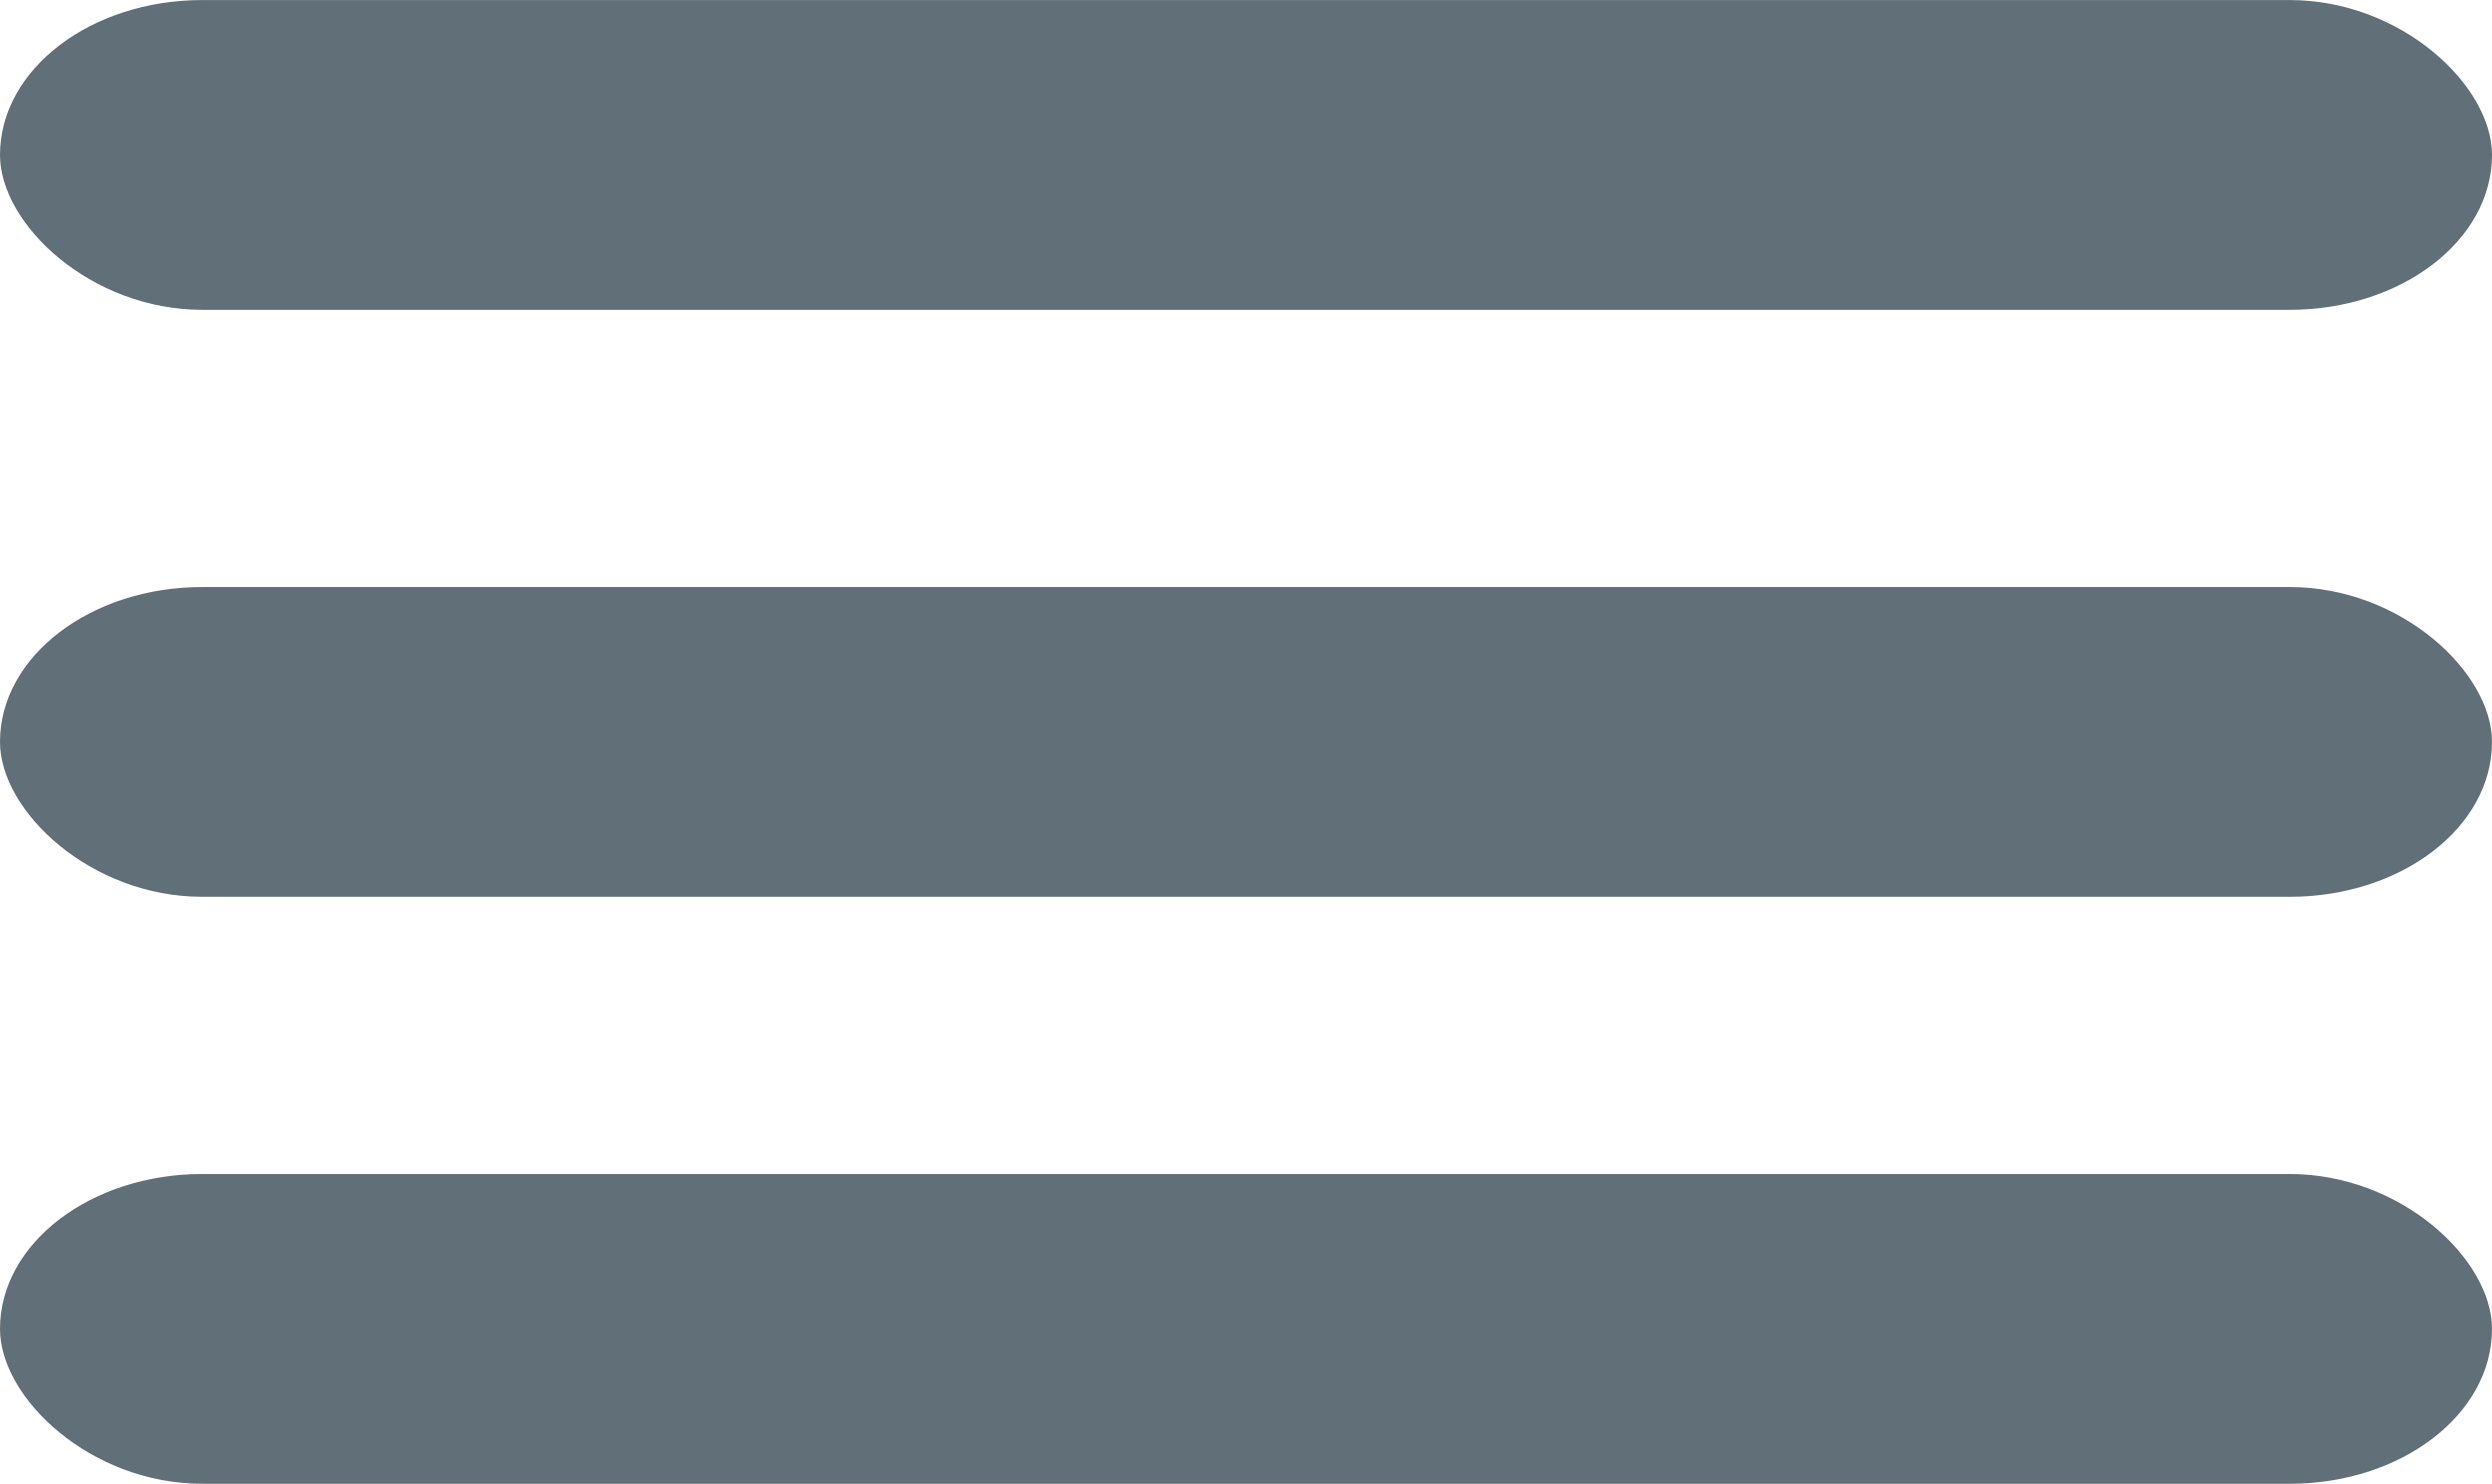
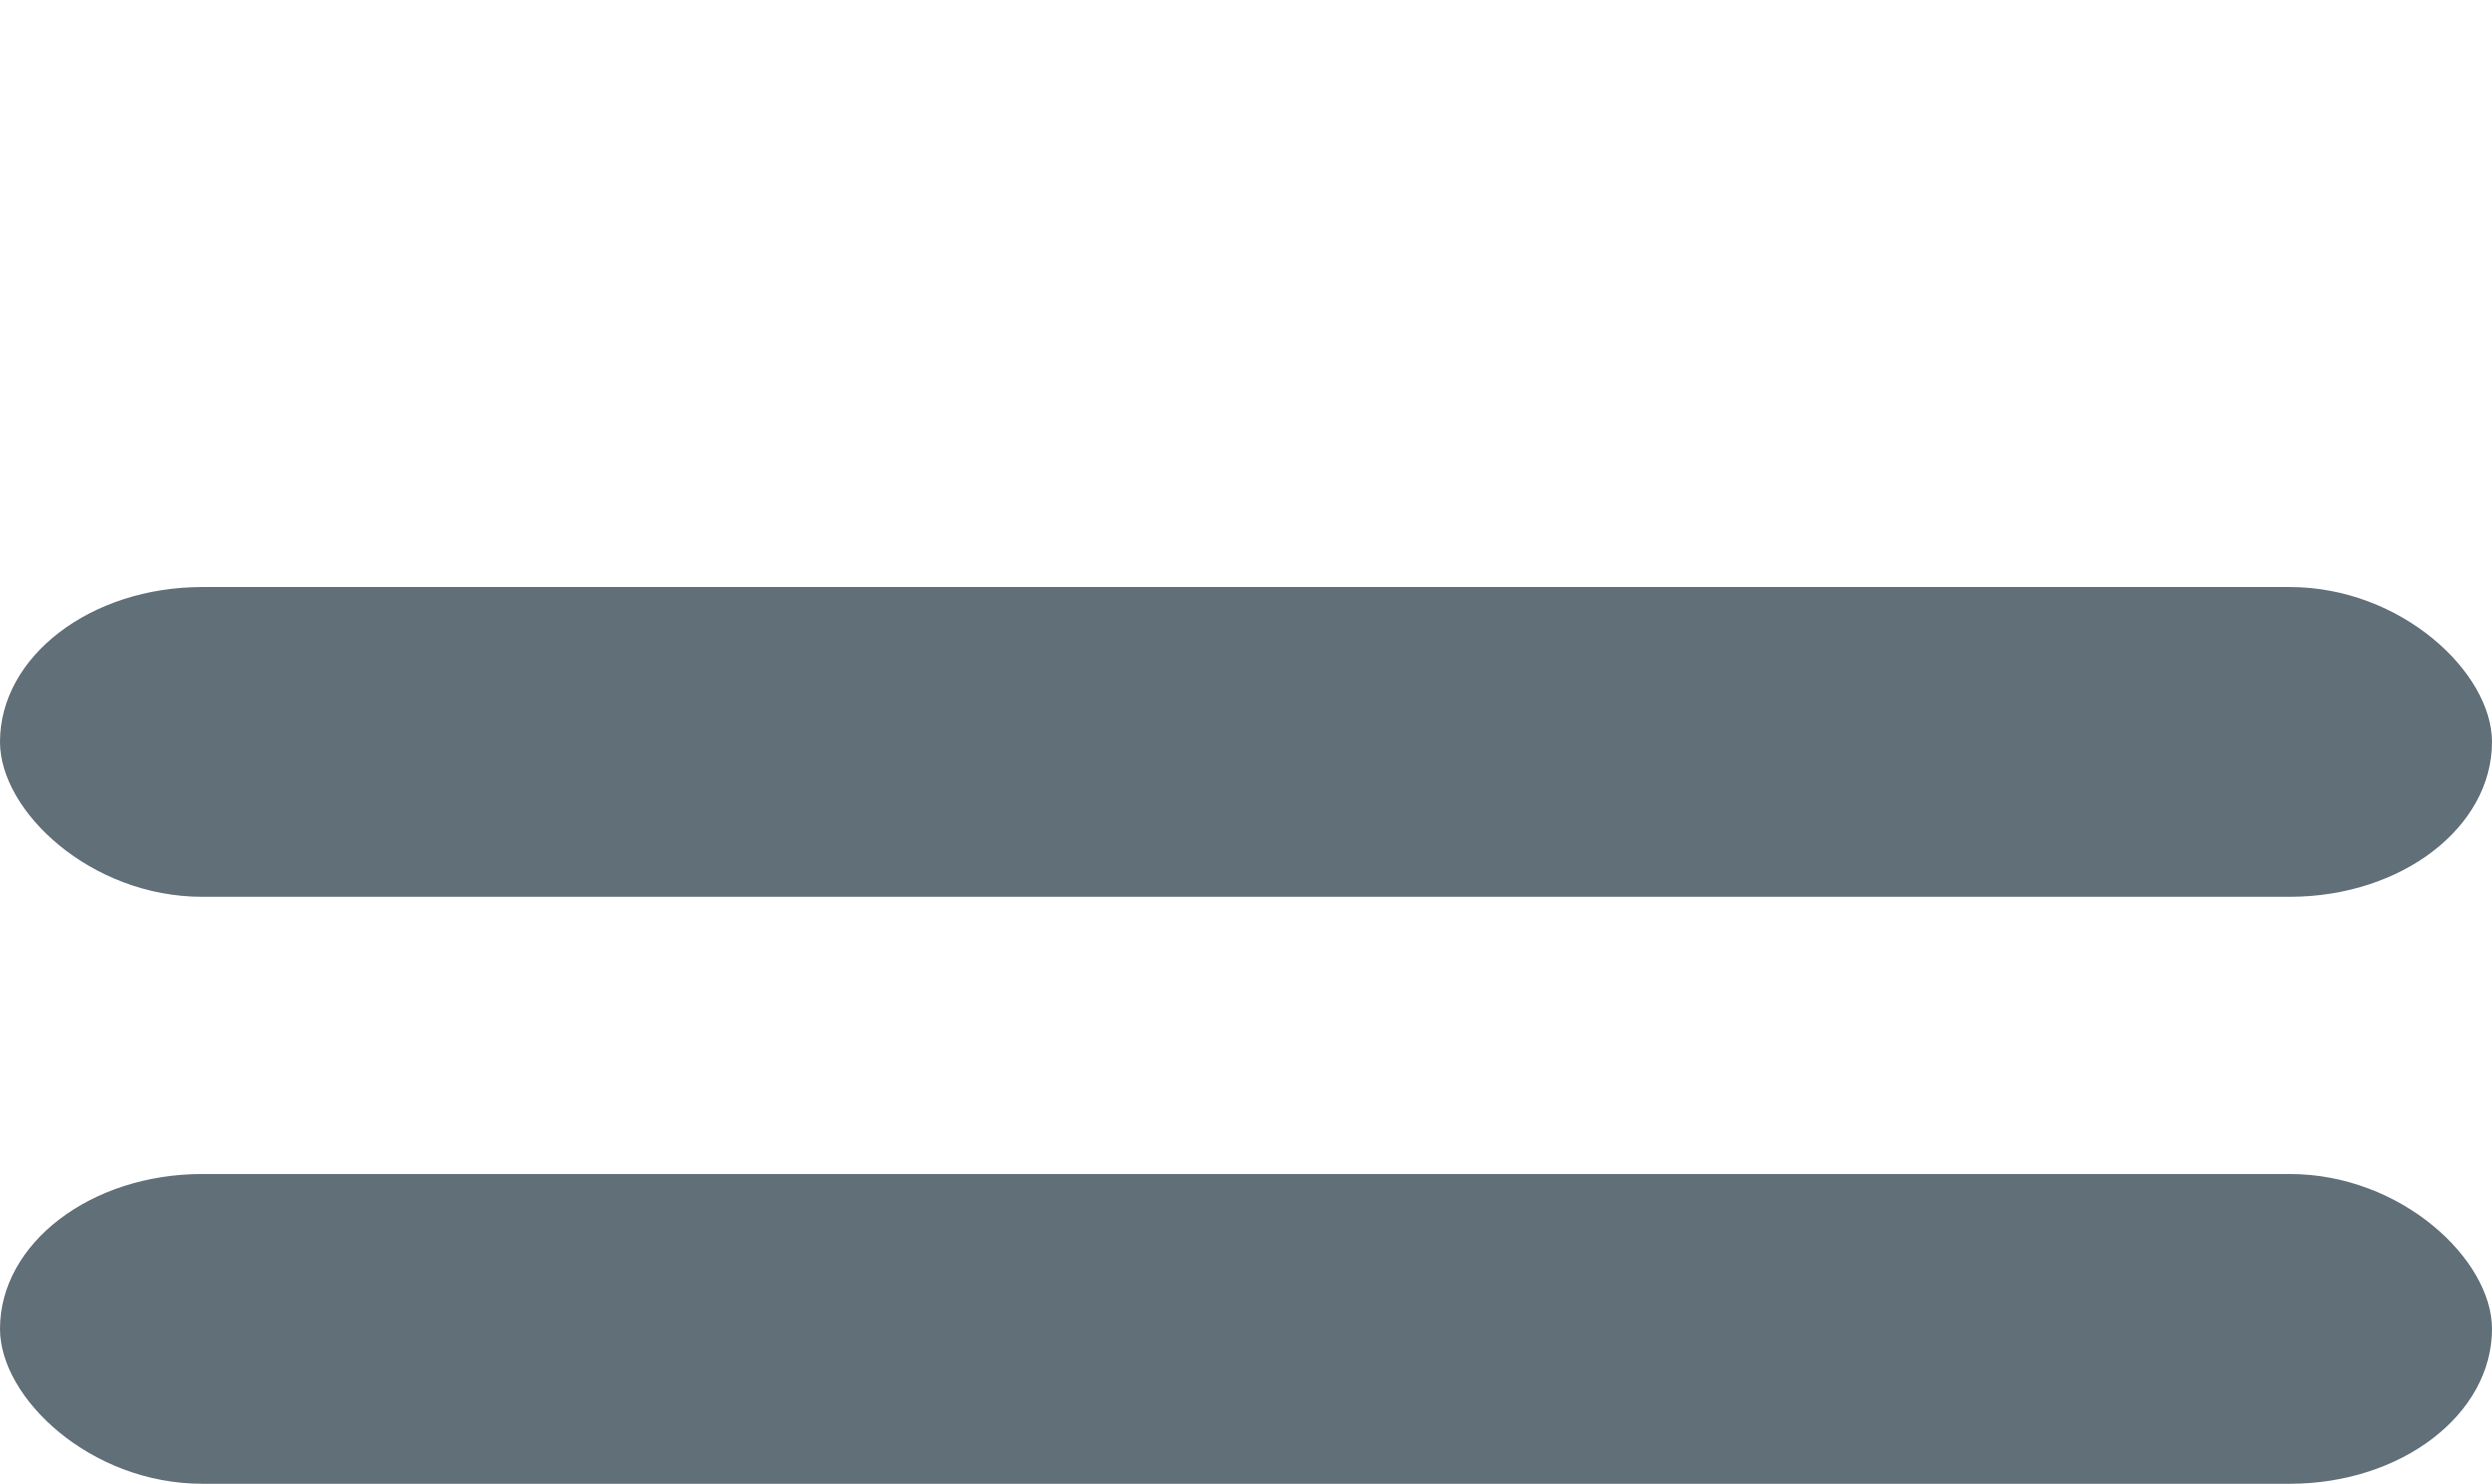
<svg xmlns="http://www.w3.org/2000/svg" xml:space="preserve" width="8.327mm" height="4.959mm" version="1.1" style="shape-rendering:geometricPrecision; text-rendering:geometricPrecision; image-rendering:optimizeQuality; fill-rule:evenodd; clip-rule:evenodd" viewBox="0 0 390.35 232.45">
  <defs>
    <style type="text/css"> .fil0 {fill:#616F78} </style>
  </defs>
  <g id="Слой_x0020_1">
-     <rect class="fil0" y="-0" width="390.35" height="48.53" rx="31.7" ry="24.27" />
    <rect class="fil0" y="91.96" width="390.35" height="48.53" rx="31.7" ry="24.27" />
    <rect class="fil0" y="183.92" width="390.35" height="48.53" rx="31.7" ry="24.27" />
  </g>
</svg>